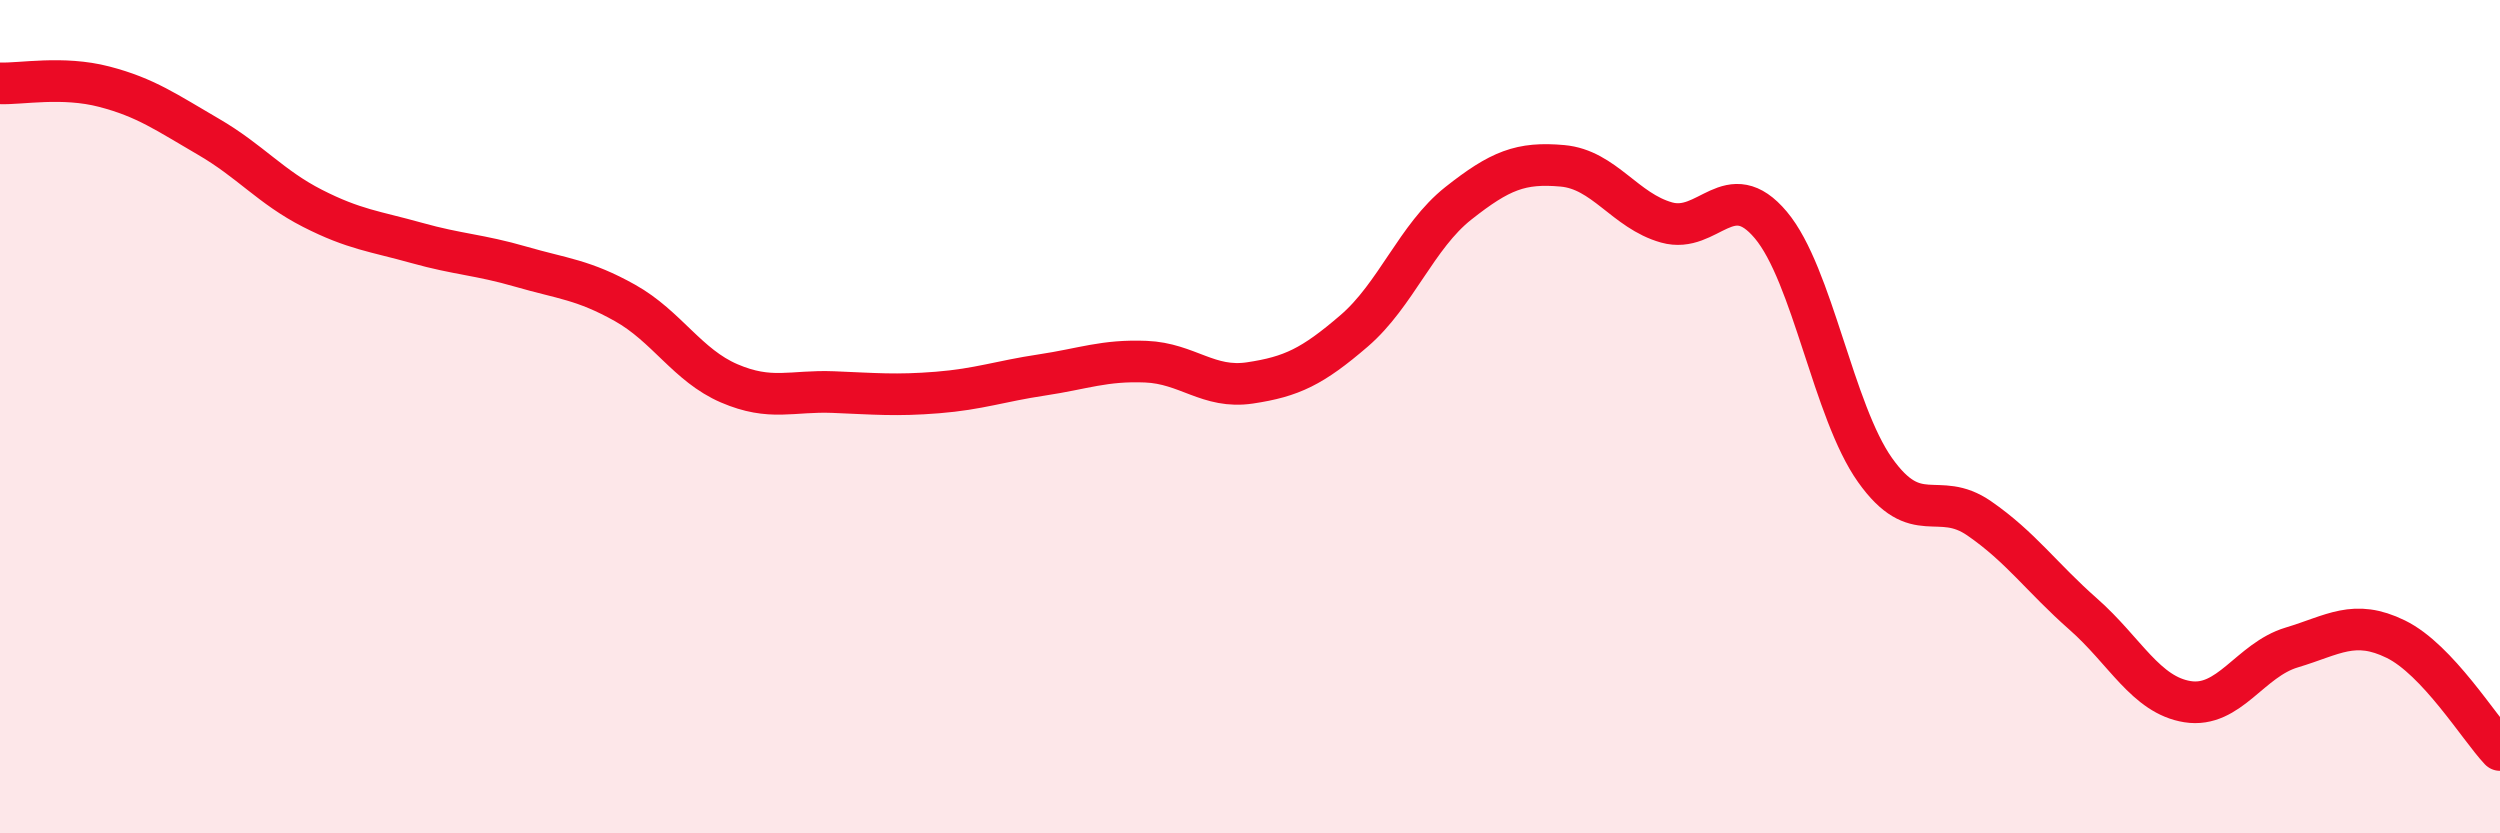
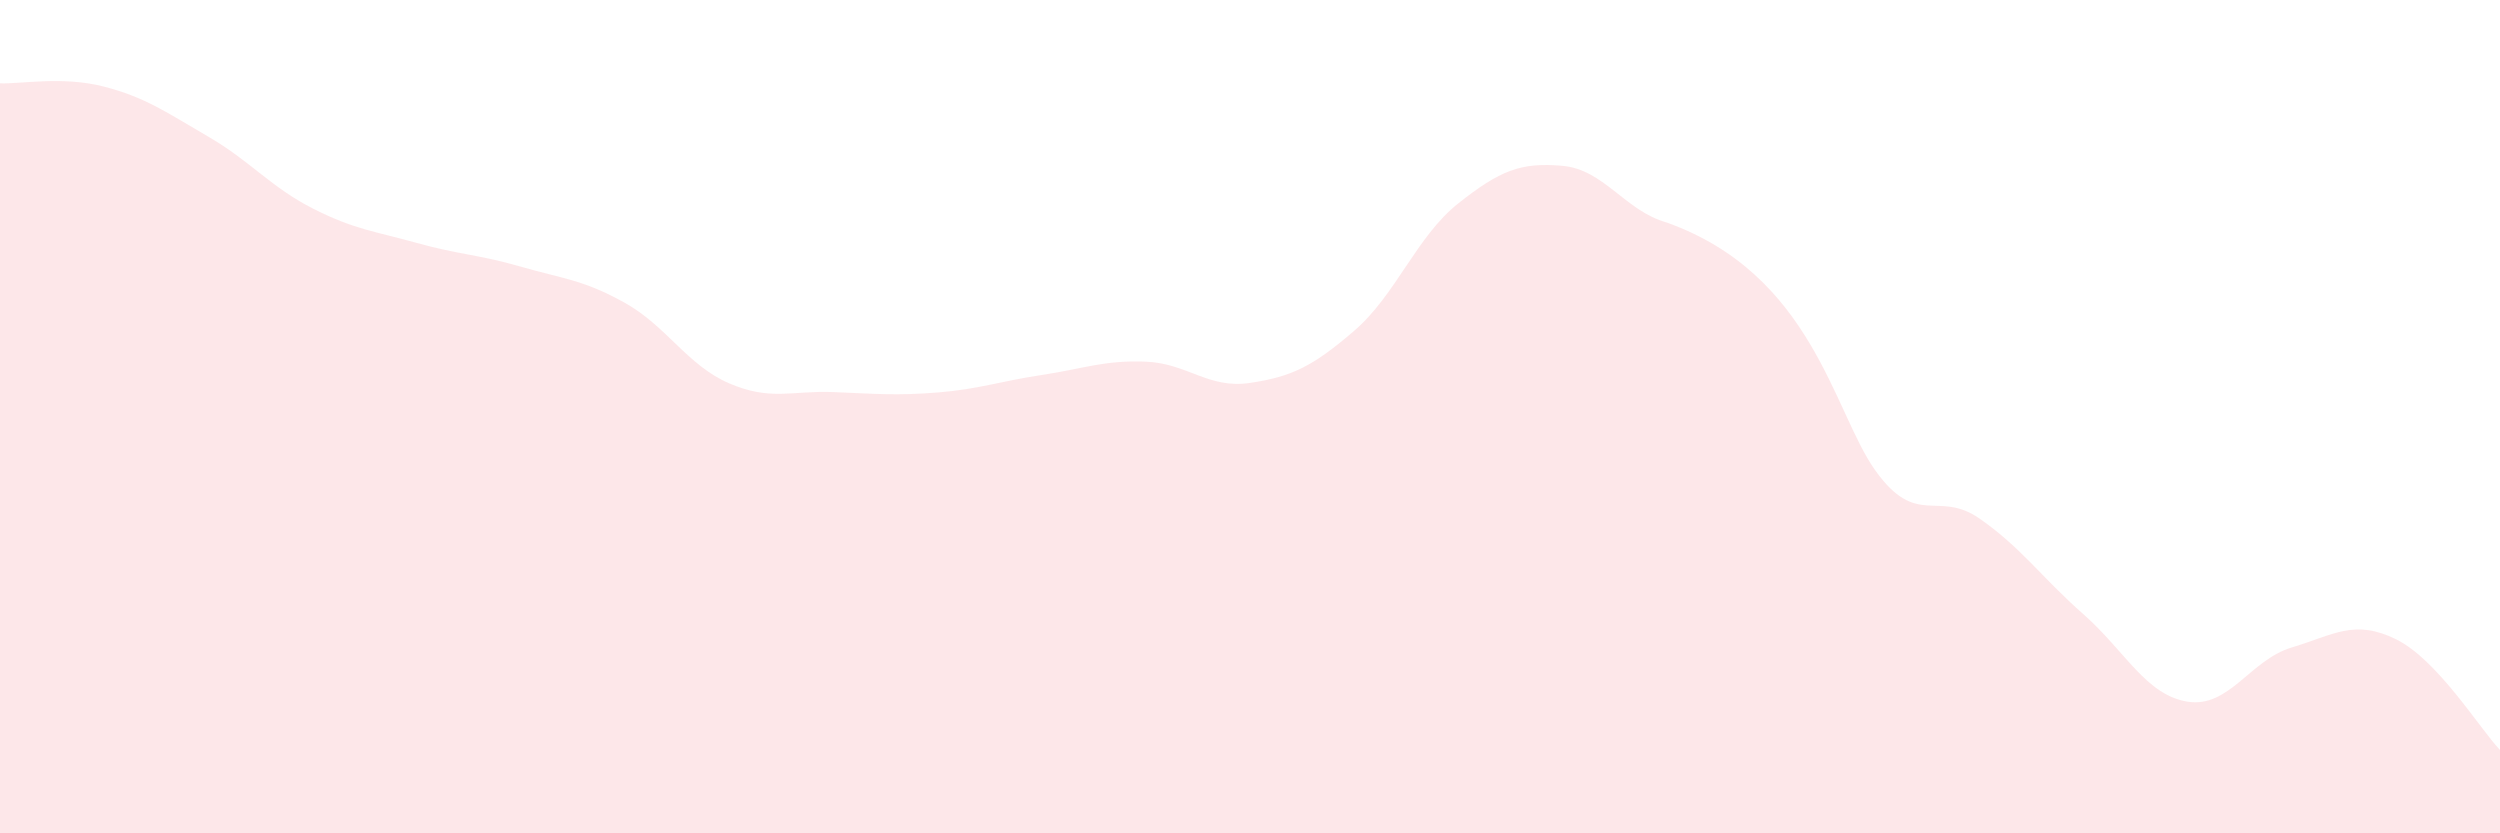
<svg xmlns="http://www.w3.org/2000/svg" width="60" height="20" viewBox="0 0 60 20">
-   <path d="M 0,2 C 0.5,2.02 1.5,1.82 2.5,2.08 C 3.5,2.34 4,2.7 5,3.28 C 6,3.86 6.5,4.49 7.5,5 C 8.5,5.51 9,5.55 10,5.83 C 11,6.11 11.5,6.11 12.5,6.4 C 13.5,6.69 14,6.71 15,7.27 C 16,7.83 16.5,8.77 17.5,9.2 C 18.5,9.63 19,9.37 20,9.41 C 21,9.45 21.5,9.5 22.5,9.42 C 23.5,9.34 24,9.15 25,9 C 26,8.85 26.5,8.64 27.5,8.68 C 28.5,8.72 29,9.34 30,9.19 C 31,9.04 31.5,8.8 32.5,7.94 C 33.5,7.08 34,5.67 35,4.88 C 36,4.09 36.5,3.89 37.5,3.98 C 38.5,4.07 39,5.06 40,5.34 C 41,5.62 41.5,4.21 42.5,5.4 C 43.5,6.59 44,9.87 45,11.28 C 46,12.69 46.5,11.75 47.5,12.44 C 48.5,13.13 49,13.86 50,14.74 C 51,15.62 51.5,16.68 52.5,16.84 C 53.5,17 54,15.84 55,15.54 C 56,15.24 56.5,14.85 57.5,15.34 C 58.5,15.83 59.5,17.47 60,18L60 20L0 20Z" fill="#EB0A25" opacity="0.1" stroke-linecap="round" stroke-linejoin="round" />
-   <path d="M 0,2 C 0.5,2.02 1.5,1.82 2.5,2.08 C 3.5,2.34 4,2.7 5,3.28 C 6,3.86 6.5,4.49 7.5,5 C 8.5,5.51 9,5.55 10,5.83 C 11,6.11 11.5,6.11 12.5,6.4 C 13.5,6.69 14,6.71 15,7.27 C 16,7.83 16.5,8.77 17.5,9.2 C 18.5,9.63 19,9.37 20,9.41 C 21,9.45 21.5,9.5 22.5,9.42 C 23.5,9.34 24,9.15 25,9 C 26,8.85 26.5,8.64 27.5,8.68 C 28.5,8.72 29,9.34 30,9.19 C 31,9.04 31.5,8.8 32.5,7.94 C 33.5,7.08 34,5.67 35,4.88 C 36,4.09 36.5,3.89 37.5,3.98 C 38.5,4.07 39,5.06 40,5.34 C 41,5.62 41.5,4.21 42.5,5.4 C 43.5,6.59 44,9.87 45,11.28 C 46,12.69 46.5,11.75 47.5,12.44 C 48.5,13.13 49,13.86 50,14.74 C 51,15.62 51.5,16.68 52.5,16.84 C 53.5,17 54,15.84 55,15.54 C 56,15.24 56.5,14.85 57.5,15.34 C 58.5,15.83 59.5,17.47 60,18" stroke="#EB0A25" stroke-width="1" fill="none" stroke-linecap="round" stroke-linejoin="round" />
+   <path d="M 0,2 C 0.5,2.02 1.5,1.82 2.5,2.08 C 3.5,2.34 4,2.7 5,3.28 C 6,3.86 6.5,4.49 7.5,5 C 8.5,5.51 9,5.55 10,5.83 C 11,6.11 11.5,6.11 12.5,6.4 C 13.5,6.69 14,6.71 15,7.27 C 16,7.83 16.5,8.77 17.5,9.2 C 18.5,9.63 19,9.37 20,9.41 C 21,9.45 21.5,9.5 22.5,9.42 C 23.5,9.34 24,9.15 25,9 C 26,8.85 26.5,8.64 27.5,8.68 C 28.5,8.72 29,9.34 30,9.19 C 31,9.04 31.5,8.8 32.5,7.94 C 33.5,7.08 34,5.67 35,4.88 C 36,4.09 36.5,3.89 37.5,3.98 C 38.5,4.07 39,5.06 40,5.34 C 43.5,6.59 44,9.87 45,11.28 C 46,12.69 46.5,11.75 47.5,12.44 C 48.5,13.13 49,13.86 50,14.74 C 51,15.62 51.5,16.68 52.5,16.84 C 53.5,17 54,15.84 55,15.54 C 56,15.24 56.5,14.85 57.5,15.34 C 58.5,15.83 59.5,17.47 60,18L60 20L0 20Z" fill="#EB0A25" opacity="0.1" stroke-linecap="round" stroke-linejoin="round" />
</svg>